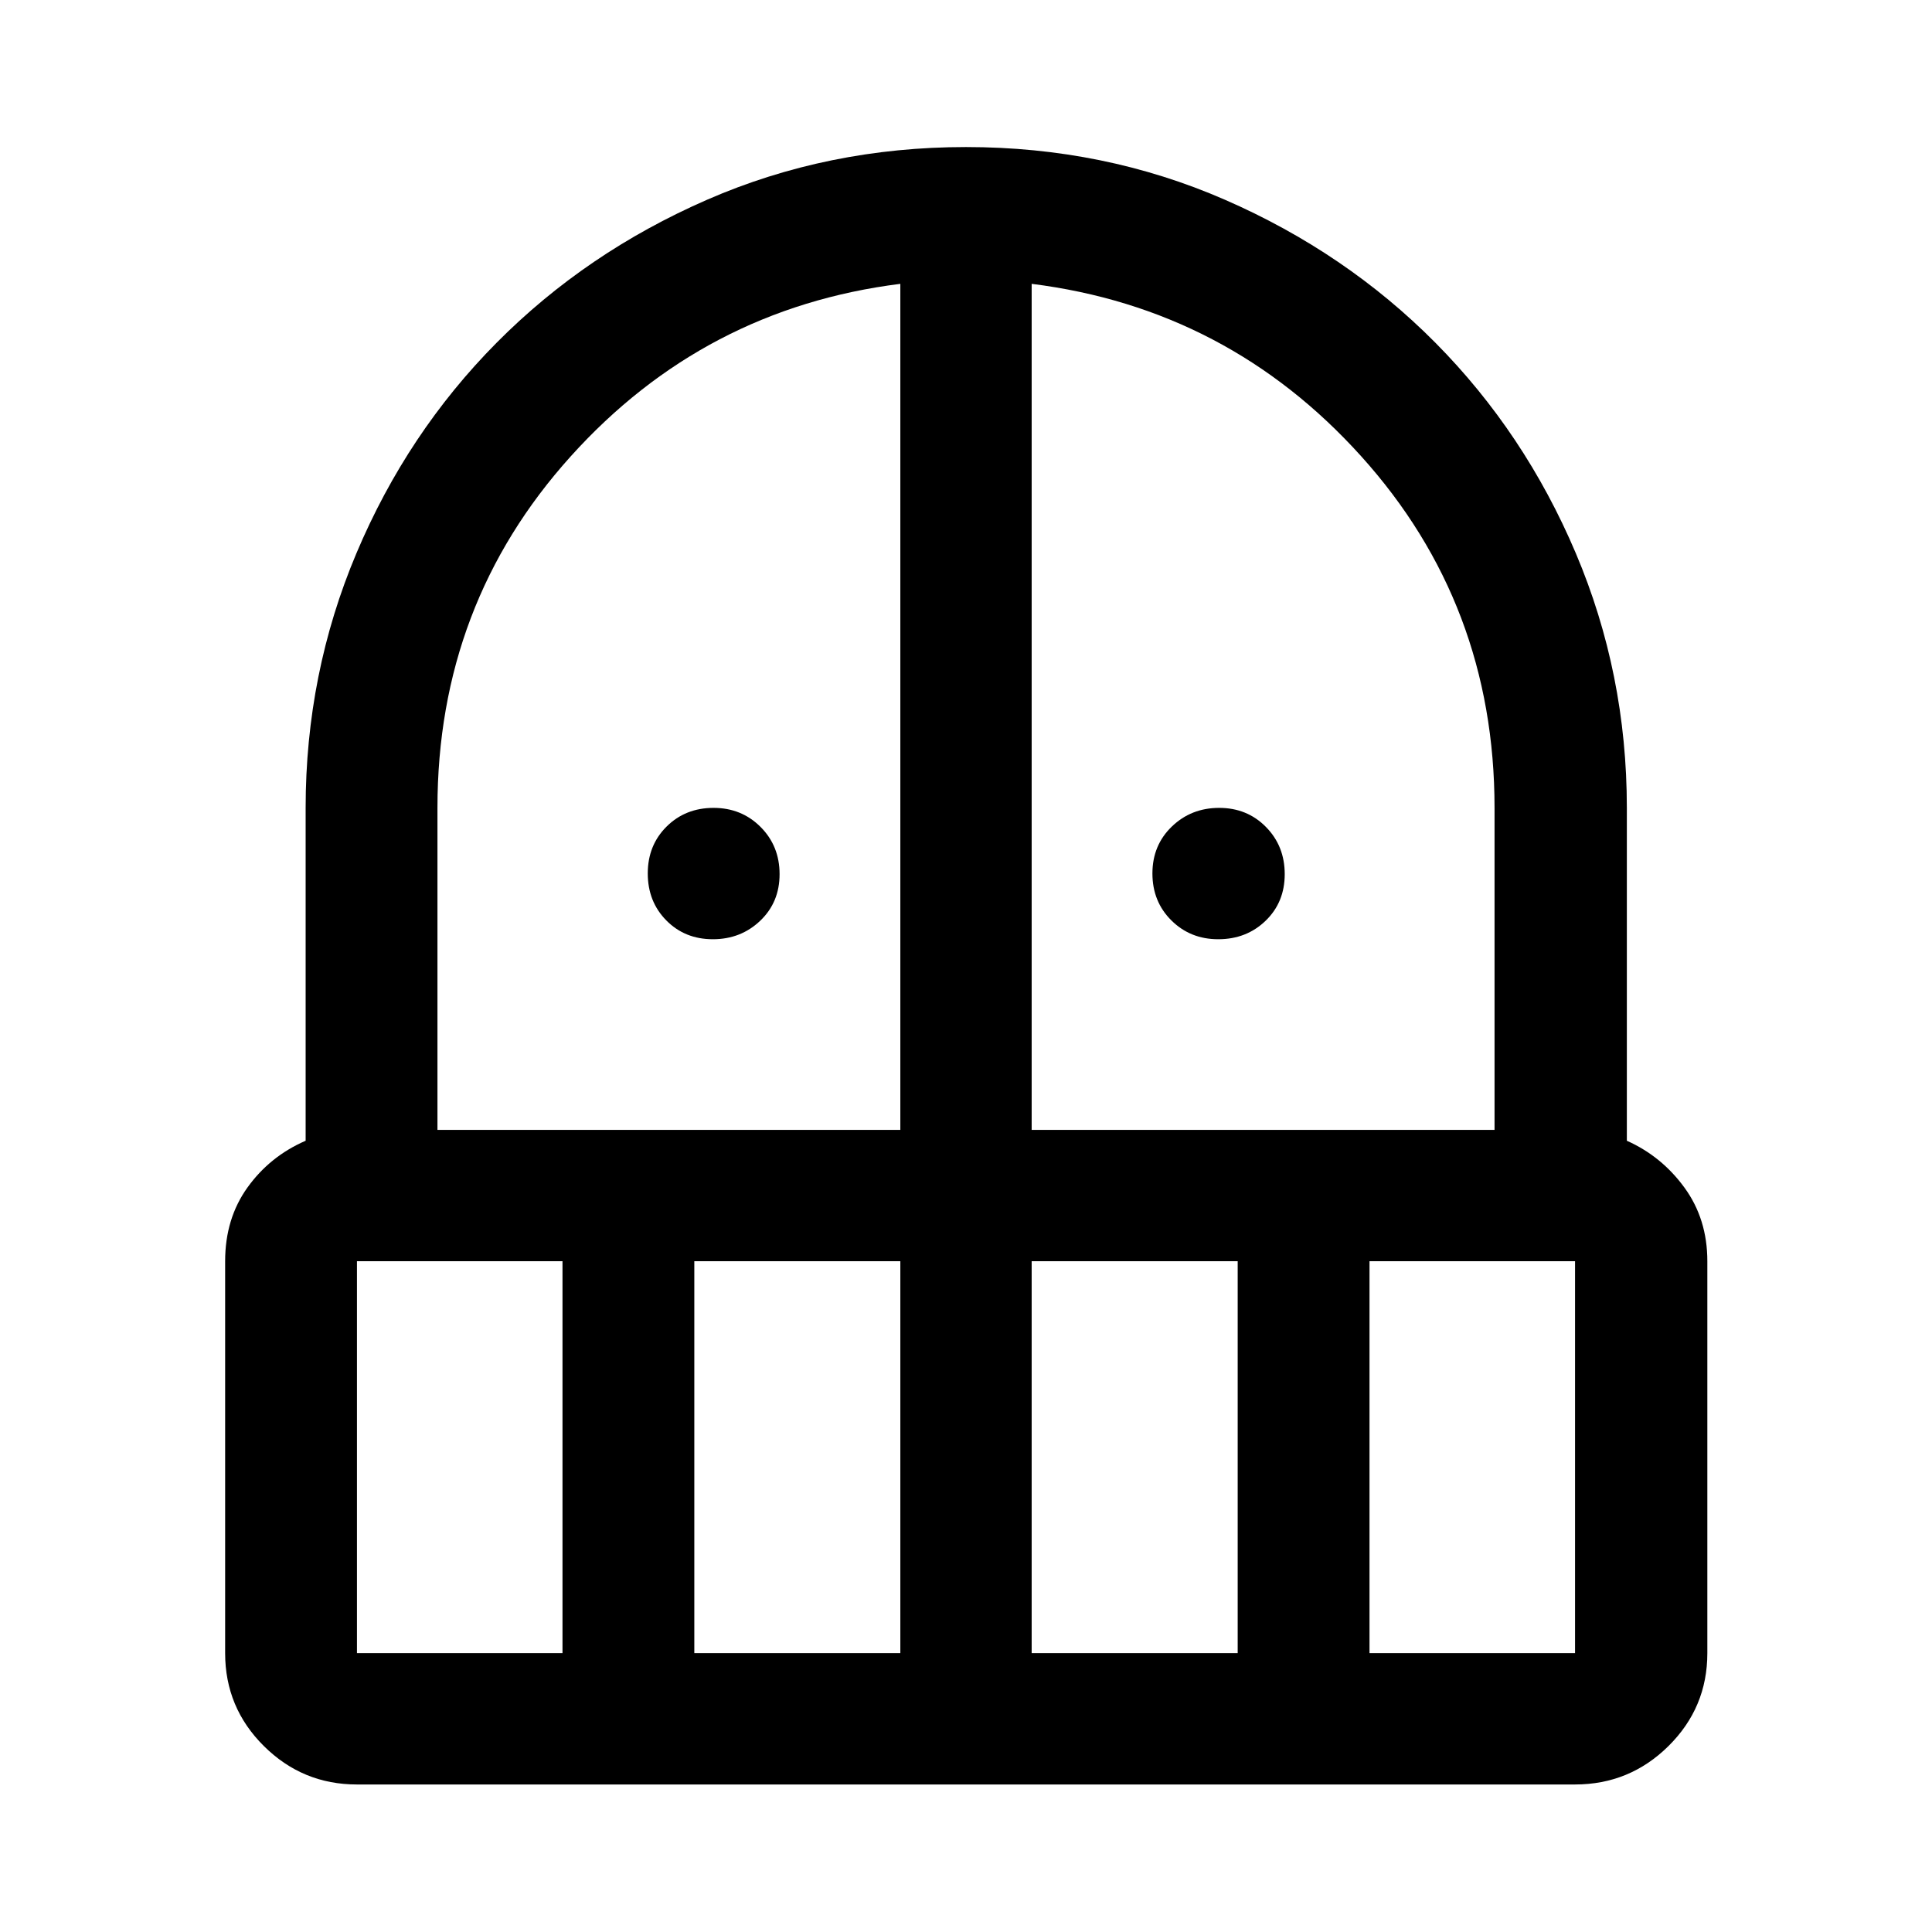
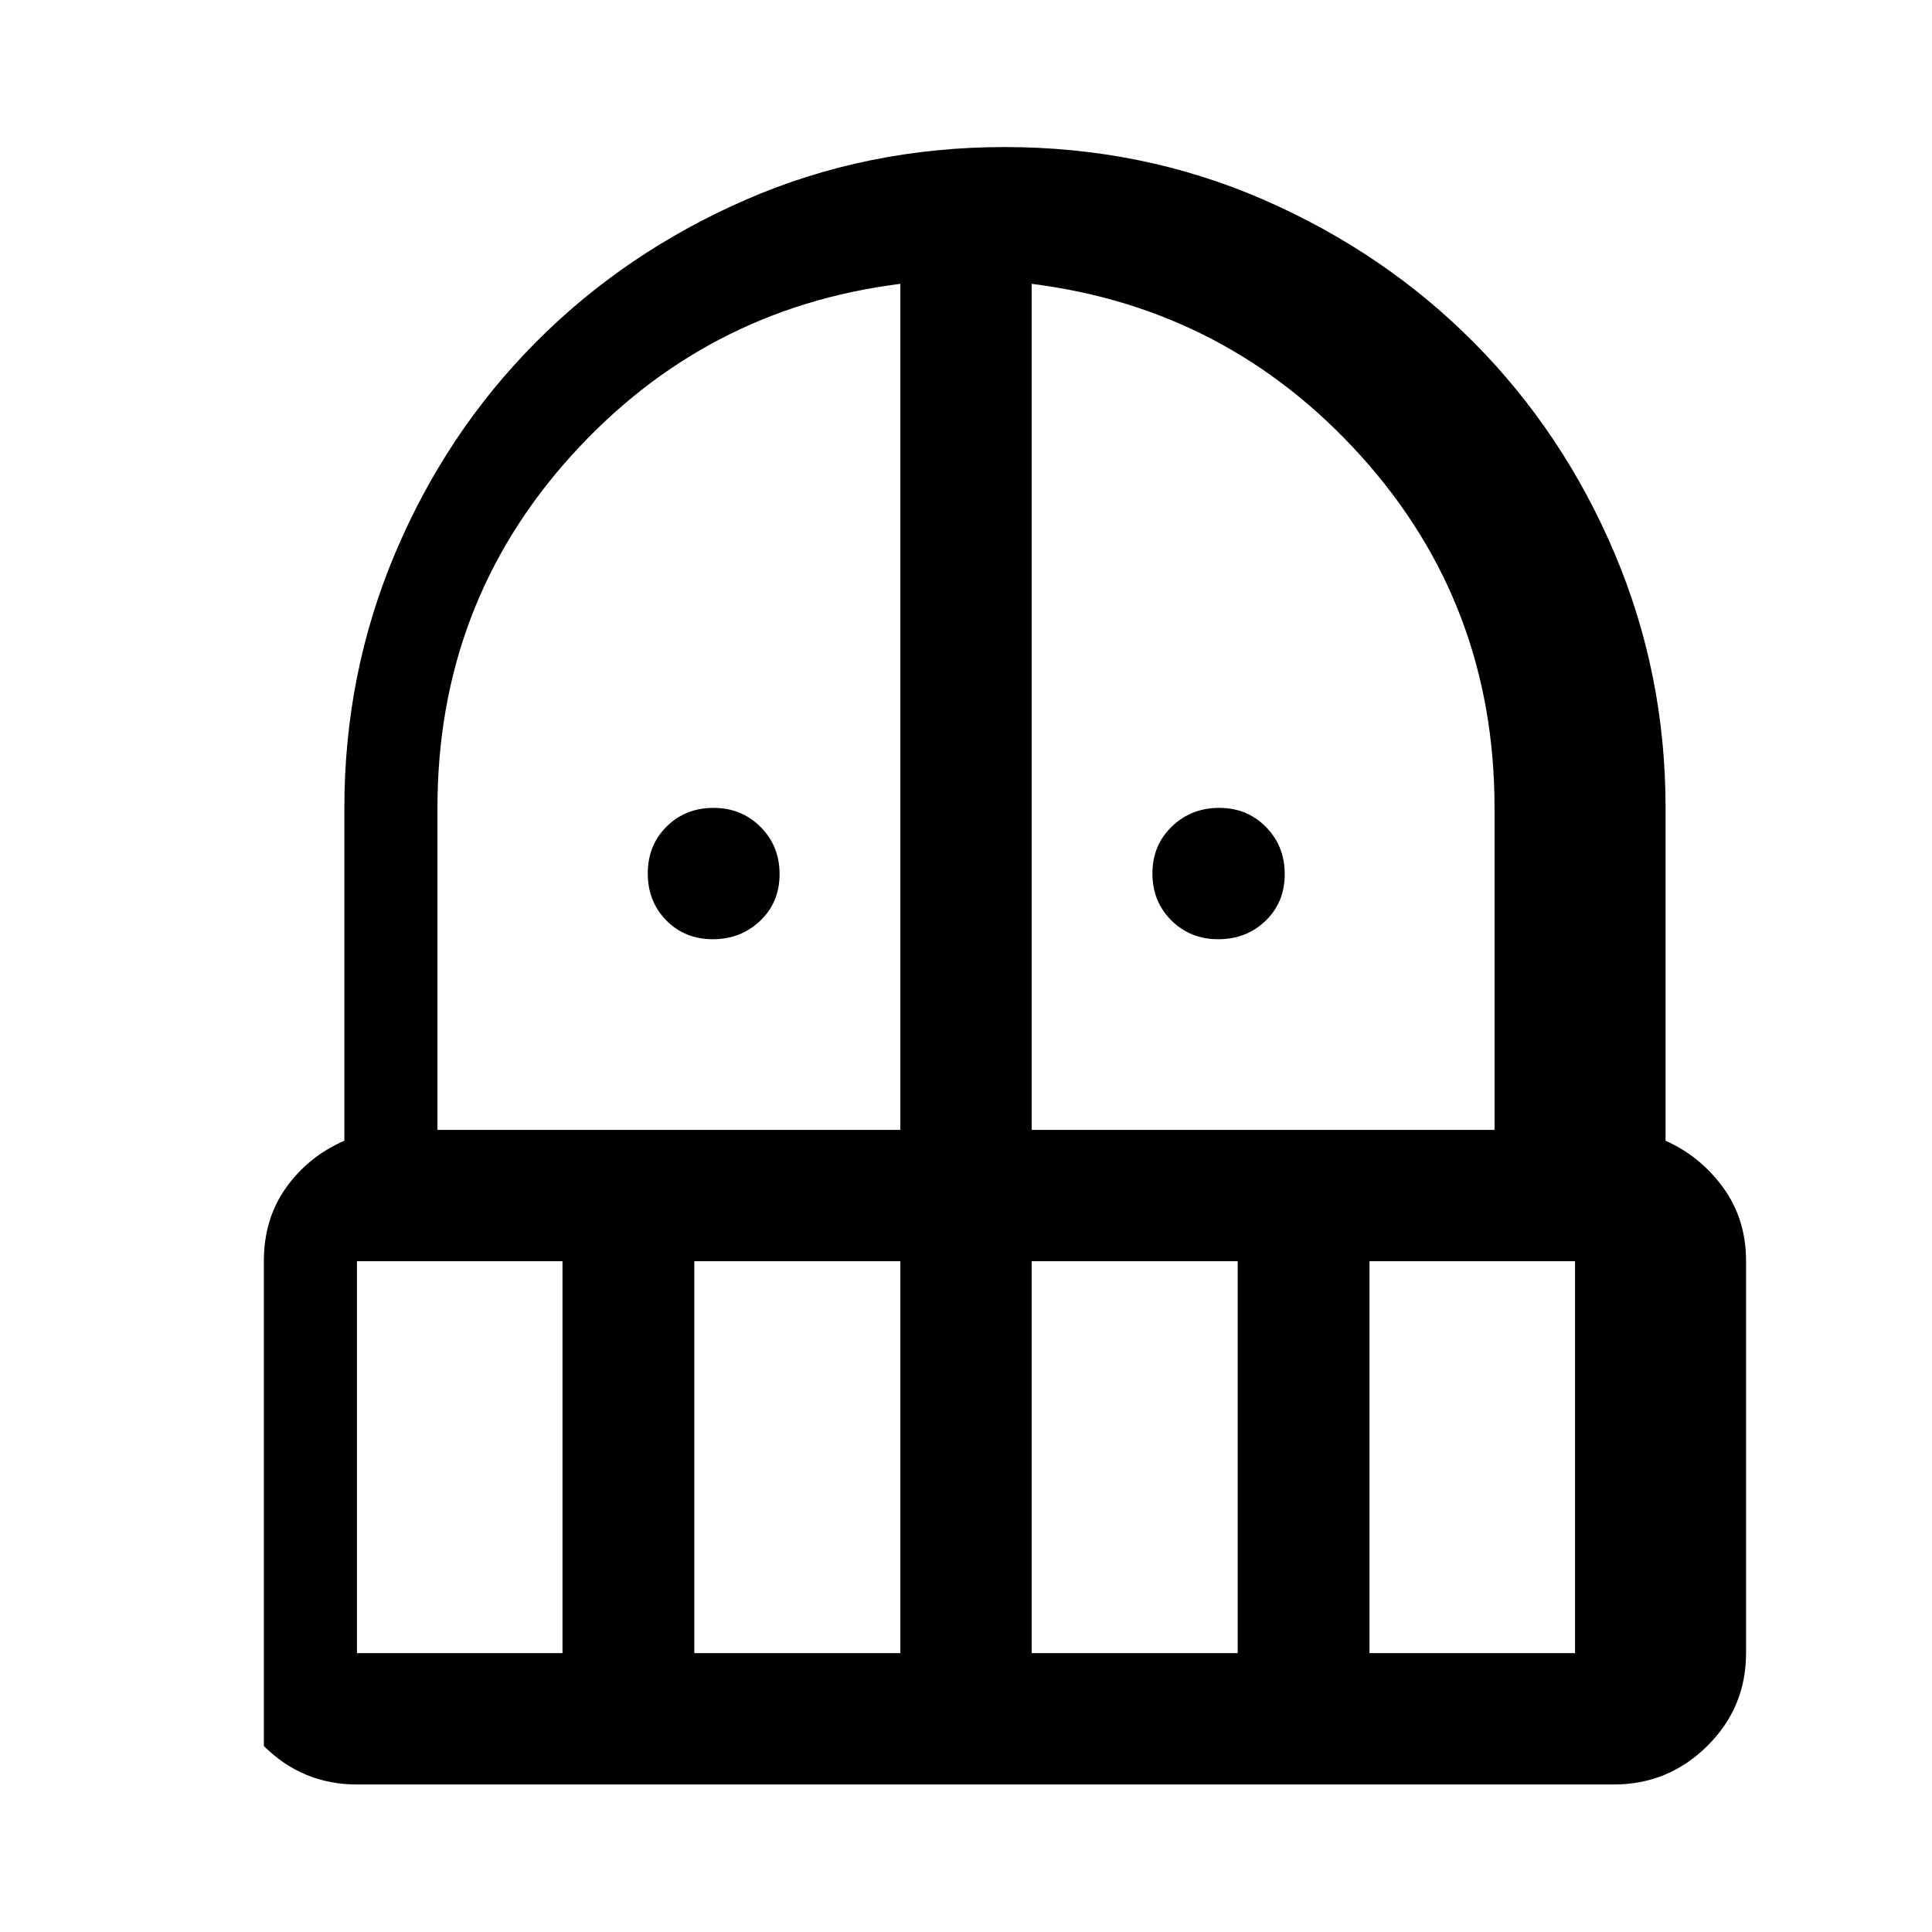
<svg xmlns="http://www.w3.org/2000/svg" width="48" height="48" viewBox="0 -960 960 960">
-   <path d="M354.21-493.3q-13.91 0-23.12-9.35-9.22-9.35-9.22-23.34 0-14 9.35-23.29t23.34-9.29q13.9 0 23.36 9.47 9.45 9.47 9.45 23.46t-9.63 23.16q-9.63 9.18-23.53 9.18Zm251.11 0q-13.85 0-23.27-9.35t-9.42-23.34q0-14 9.63-23.29t23.53-9.29q13.91 0 23.24 9.47 9.34 9.47 9.34 23.46t-9.5 23.16q-9.5 9.18-23.55 9.18Zm-427.95 420q-27.02 0-46.26-19.1t-19.24-46.17V-333.3q0-21.19 11.12-36.67 11.12-15.49 28.88-23.2v-165.4q0-66.71 25.24-126.53 25.24-59.81 69.69-104.63 44.46-44.81 104.52-71.01 60.05-26.19 128.68-26.19 68.63 0 128.68 26.19 60.06 26.2 104.52 71.01 44.45 44.82 69.81 104.63 25.36 59.82 25.36 126.53v165.4q17.28 7.71 28.64 23.31 11.36 15.6 11.36 36.56v194.73q0 27.07-19.31 46.17t-46.43 19.1H177.37Zm0-260v194.73H279.5V-333.3H177.37ZM345-138.57h102.37V-333.3H345v194.73Zm-127.63-260h230v-420.39q-97.57 12.24-163.78 85.72-66.22 73.48-66.22 174.67v160Zm295.26 0h230v-160q0-101.19-66.22-174.67-66.21-73.48-163.78-85.72v420.39Zm0 260H615V-333.3H512.63v194.73Zm167.87 0h102.13V-333.3H680.5v194.73Z" />
+   <path d="M354.21-493.3q-13.91 0-23.12-9.35-9.22-9.35-9.22-23.34 0-14 9.35-23.29t23.34-9.29q13.9 0 23.36 9.47 9.45 9.47 9.45 23.46t-9.63 23.16q-9.63 9.18-23.53 9.18Zm251.11 0q-13.85 0-23.27-9.35t-9.42-23.34q0-14 9.63-23.29t23.53-9.29q13.91 0 23.24 9.47 9.34 9.47 9.34 23.46t-9.5 23.16q-9.5 9.18-23.55 9.18Zm-427.95 420q-27.02 0-46.26-19.1V-333.3q0-21.19 11.12-36.67 11.12-15.49 28.88-23.2v-165.4q0-66.71 25.24-126.53 25.24-59.81 69.69-104.63 44.46-44.81 104.52-71.01 60.05-26.19 128.68-26.19 68.63 0 128.68 26.19 60.06 26.2 104.52 71.01 44.45 44.82 69.81 104.63 25.36 59.82 25.36 126.53v165.4q17.28 7.71 28.64 23.31 11.36 15.6 11.36 36.56v194.73q0 27.07-19.31 46.17t-46.43 19.1H177.37Zm0-260v194.73H279.5V-333.3H177.37ZM345-138.57h102.37V-333.3H345v194.73Zm-127.63-260h230v-420.39q-97.57 12.24-163.78 85.72-66.22 73.48-66.22 174.67v160Zm295.26 0h230v-160q0-101.19-66.22-174.67-66.21-73.48-163.78-85.72v420.39Zm0 260H615V-333.3H512.63v194.73Zm167.87 0h102.13V-333.3H680.5v194.73Z" />
</svg>